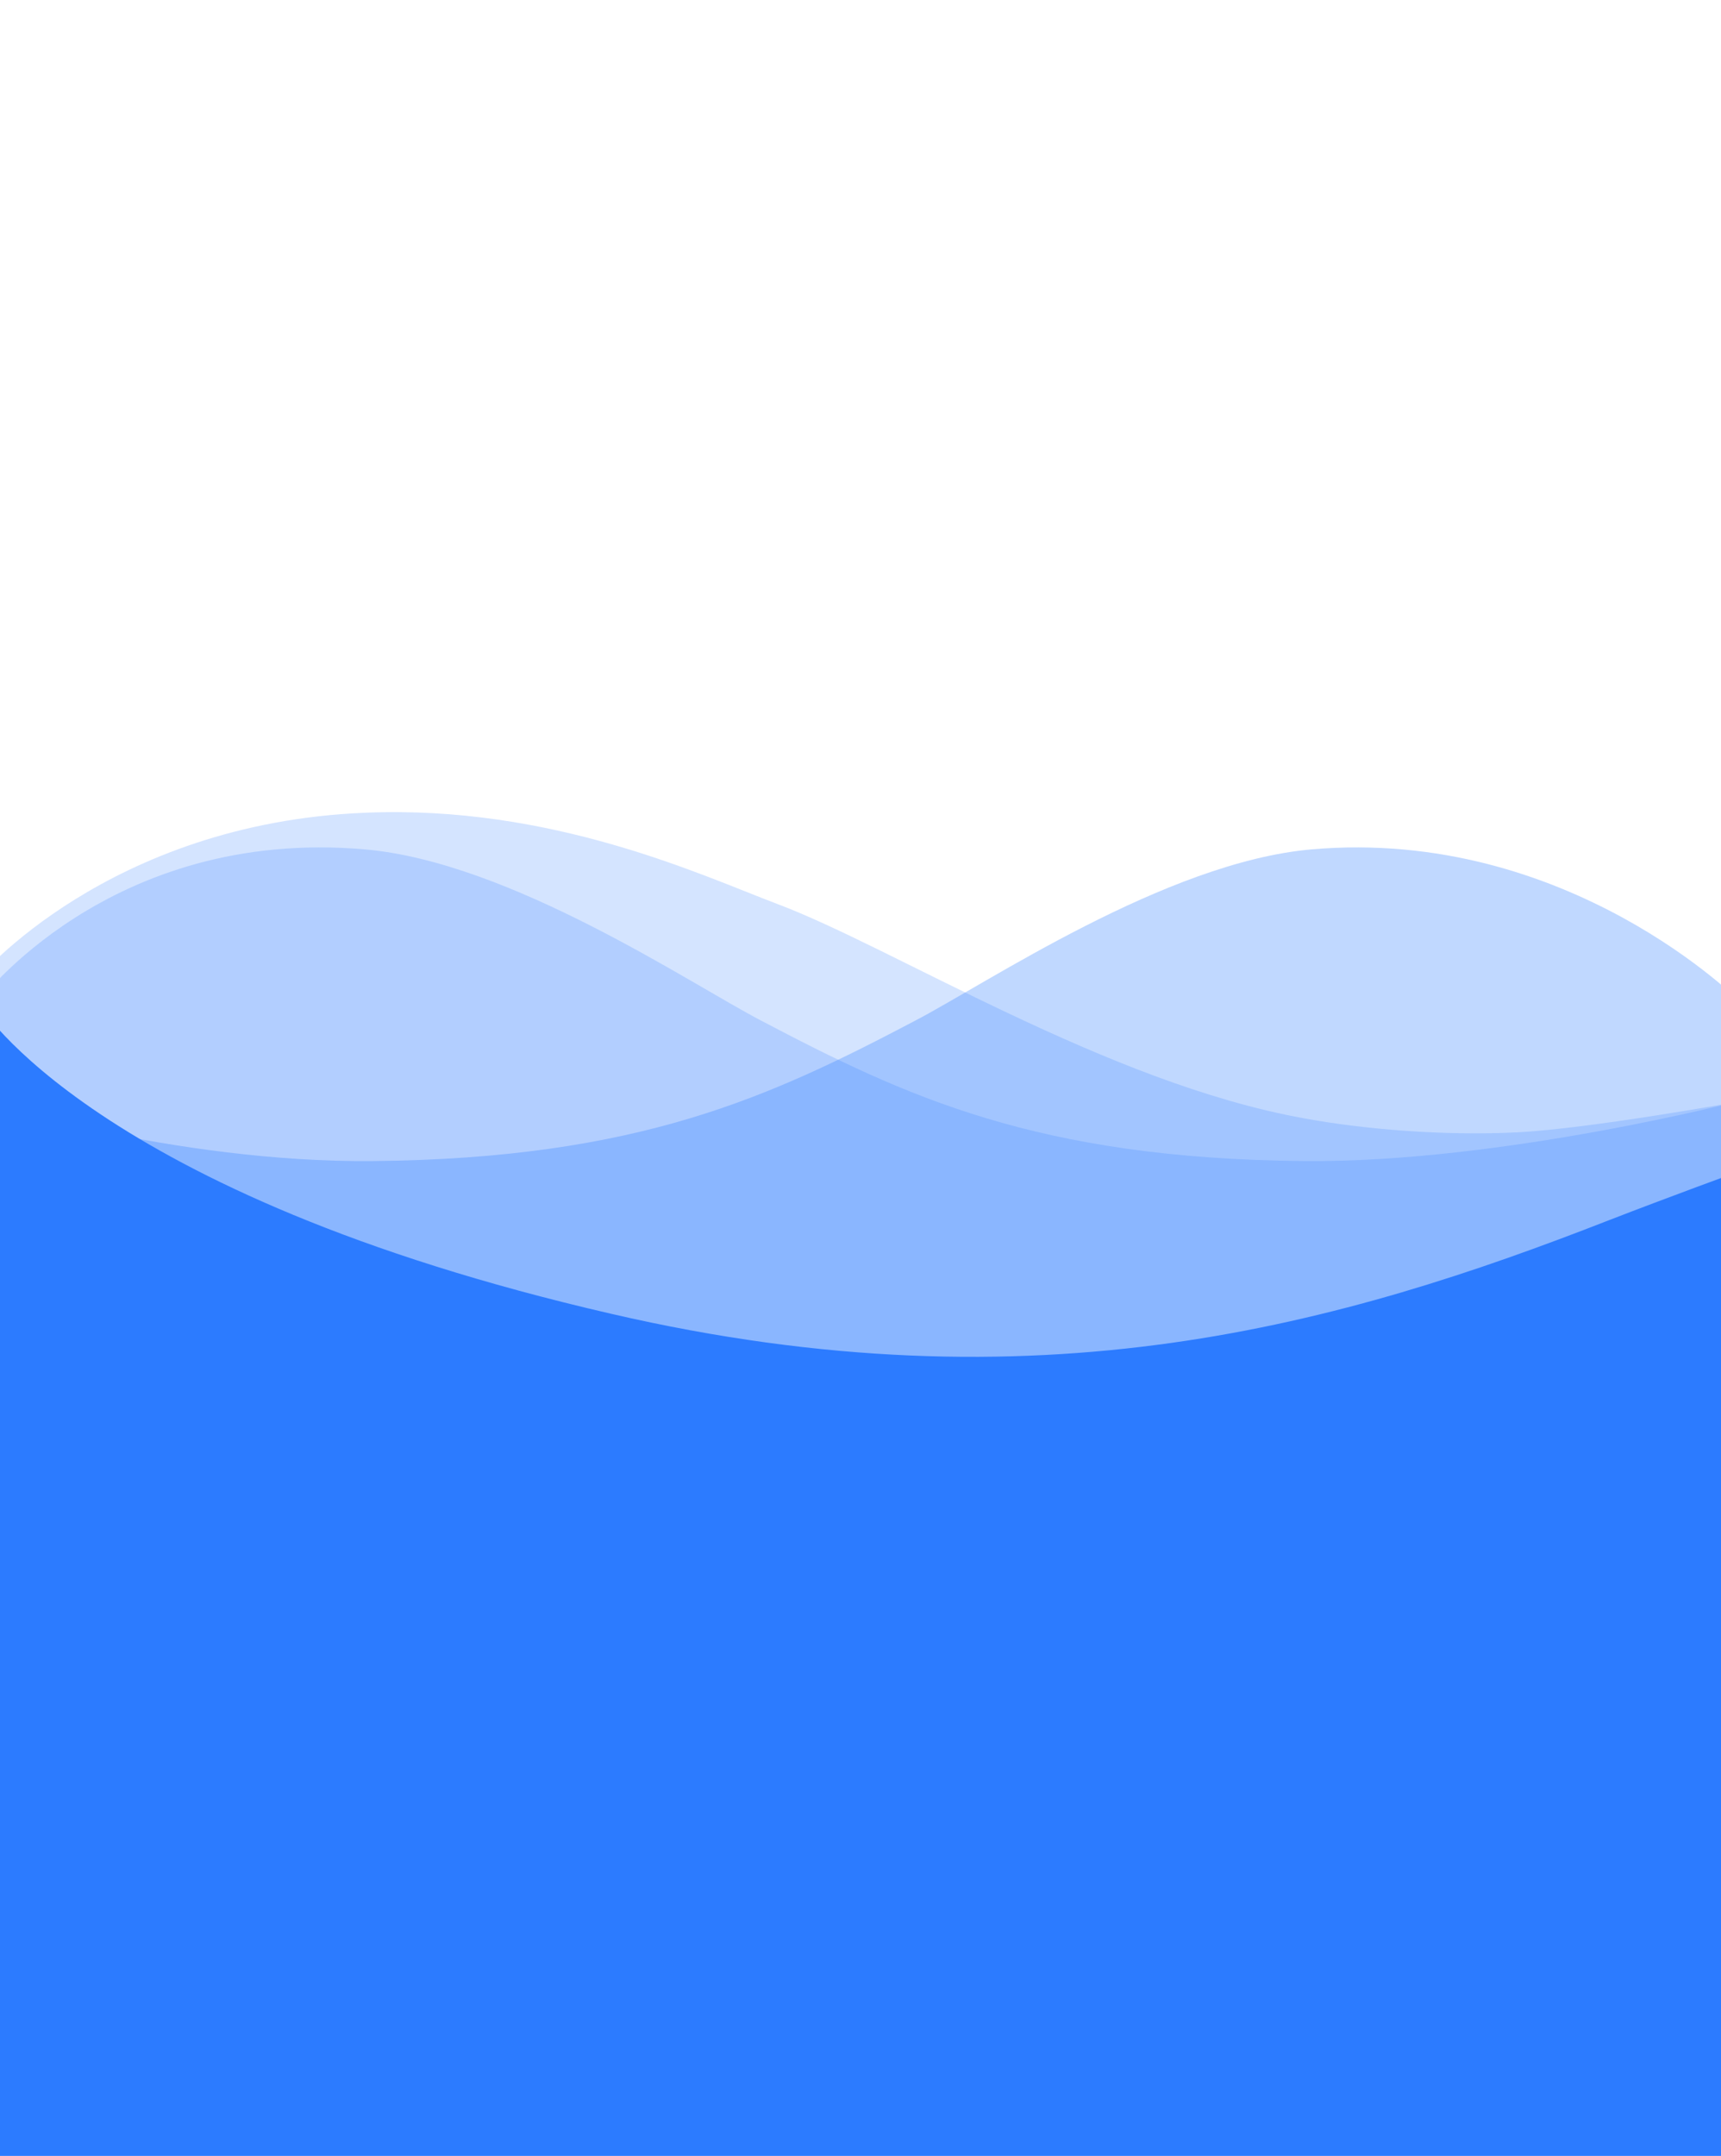
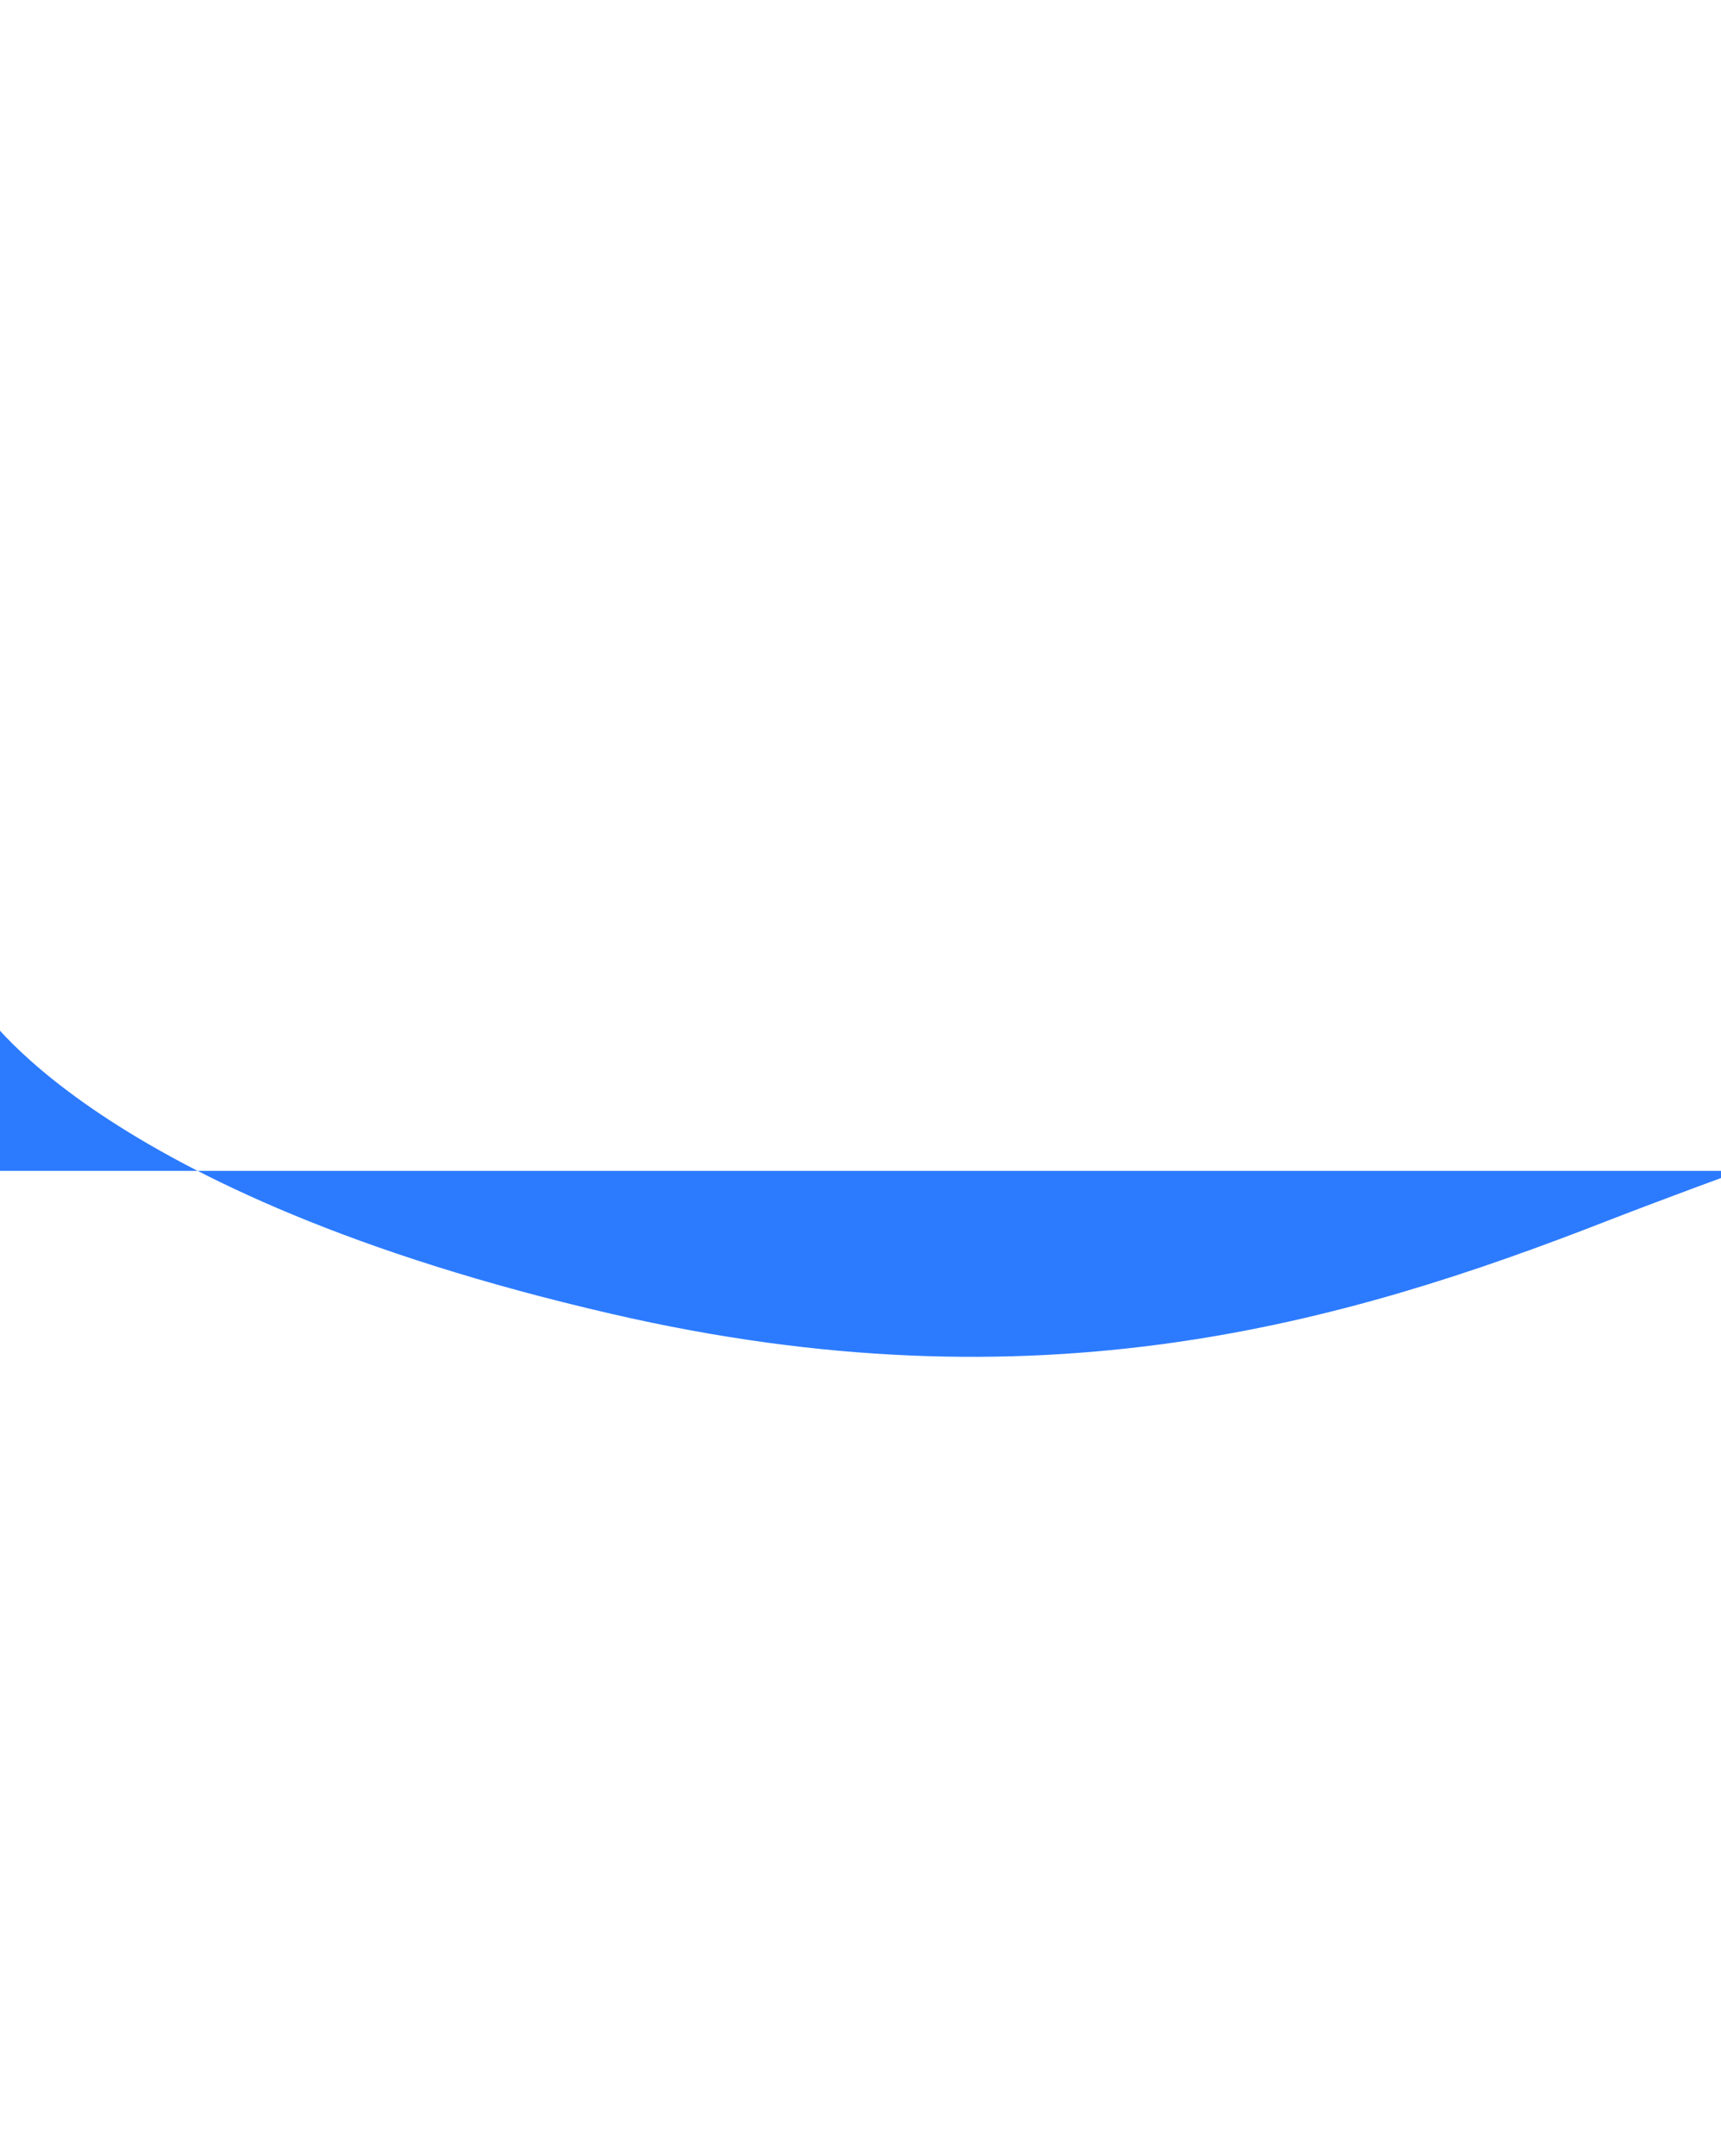
<svg xmlns="http://www.w3.org/2000/svg" version="1.1" id="Layer_1" x="0px" y="0px" viewBox="0 0 281.8 352.8" style="enable-background:new 0 0 281.8 352.8;" xml:space="preserve">
  <style type="text/css">
	.st0{opacity:0.2;fill:#2C7BFF;enable-background:new    ;}
	.st1{opacity:0.3;fill:#2C7BFF;enable-background:new    ;}
	.st2{fill:#2C7BFF;}
</style>
  <g>
-     <path class="st0" d="M-3.6,160.1c0,0,21.2-25.4,63.4-27.1c30.5-1.3,55,10.2,67.4,14.9c19,7.1,54,29.3,86.3,35.1   c9.7,1.8,22.9,2.9,34.9,2.3c12-0.6,36.7-5.1,36.7-5.1v42.9H-3.4L-3.6,160.1z" />
-     <path class="st0" d="M-3.6,164.1c0,0,21.3-28.8,63.4-25.1c23.8,2.1,53.1,21.9,64.8,28c23.6,12.4,45.2,22.6,88.9,23   c32.5,0.3,71.6-9.9,71.6-9.9V227H-3.4L-3.6,164.1z" />
-     <path class="st1" d="M285.1,164.1c0,0-28.3-28.8-70.4-25.1c-23.8,2.1-53.1,21.9-64.8,28c-23.6,12.4-45.2,22.6-88.9,23   c-32.5,0.3-64.6-9.9-64.6-9.9V227H285L285.1,164.1z" />
-     <path class="st2" d="M-3.4,164.4c0,0,18.5,31,103.5,50.6c70,16.2,120,1.6,163.3-15.3c9.8-3.8,21.6-8.1,21.6-8.1v166.7H-4   C-4,358.2-2.9,164.4-3.4,164.4L-3.4,164.4z" />
+     <path class="st2" d="M-3.4,164.4c0,0,18.5,31,103.5,50.6c70,16.2,120,1.6,163.3-15.3c9.8-3.8,21.6-8.1,21.6-8.1H-4   C-4,358.2-2.9,164.4-3.4,164.4L-3.4,164.4z" />
  </g>
</svg>